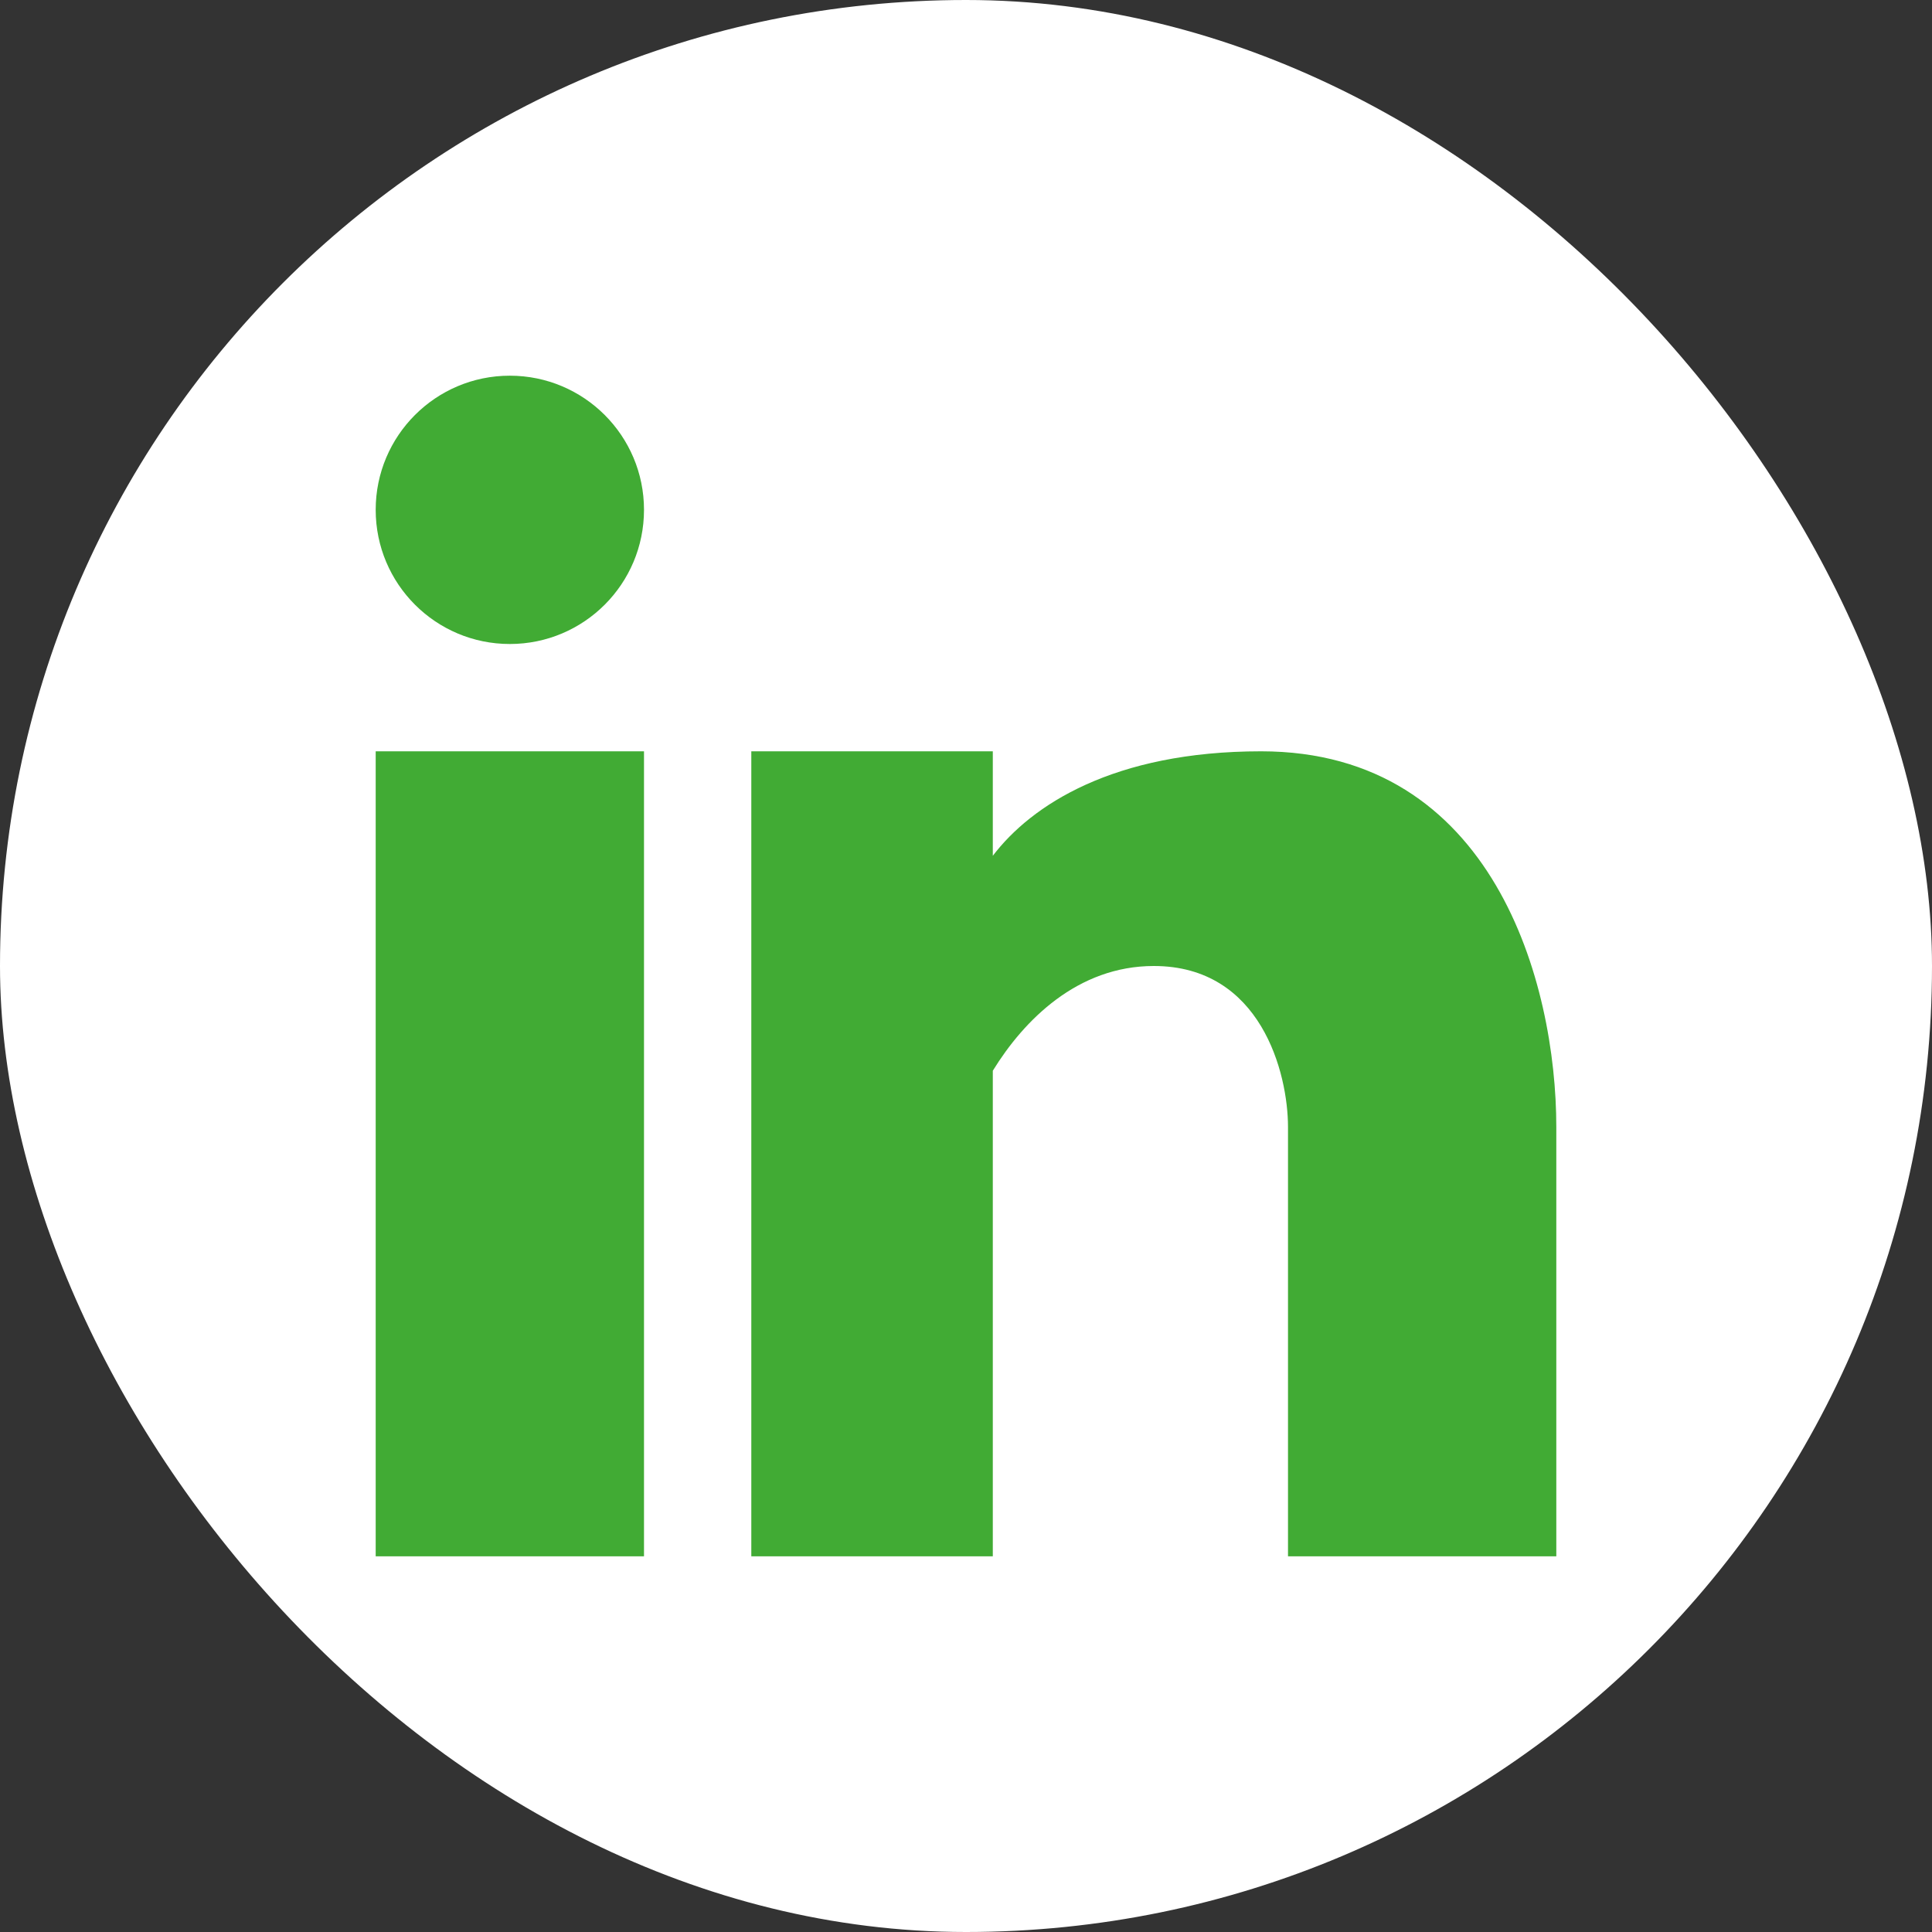
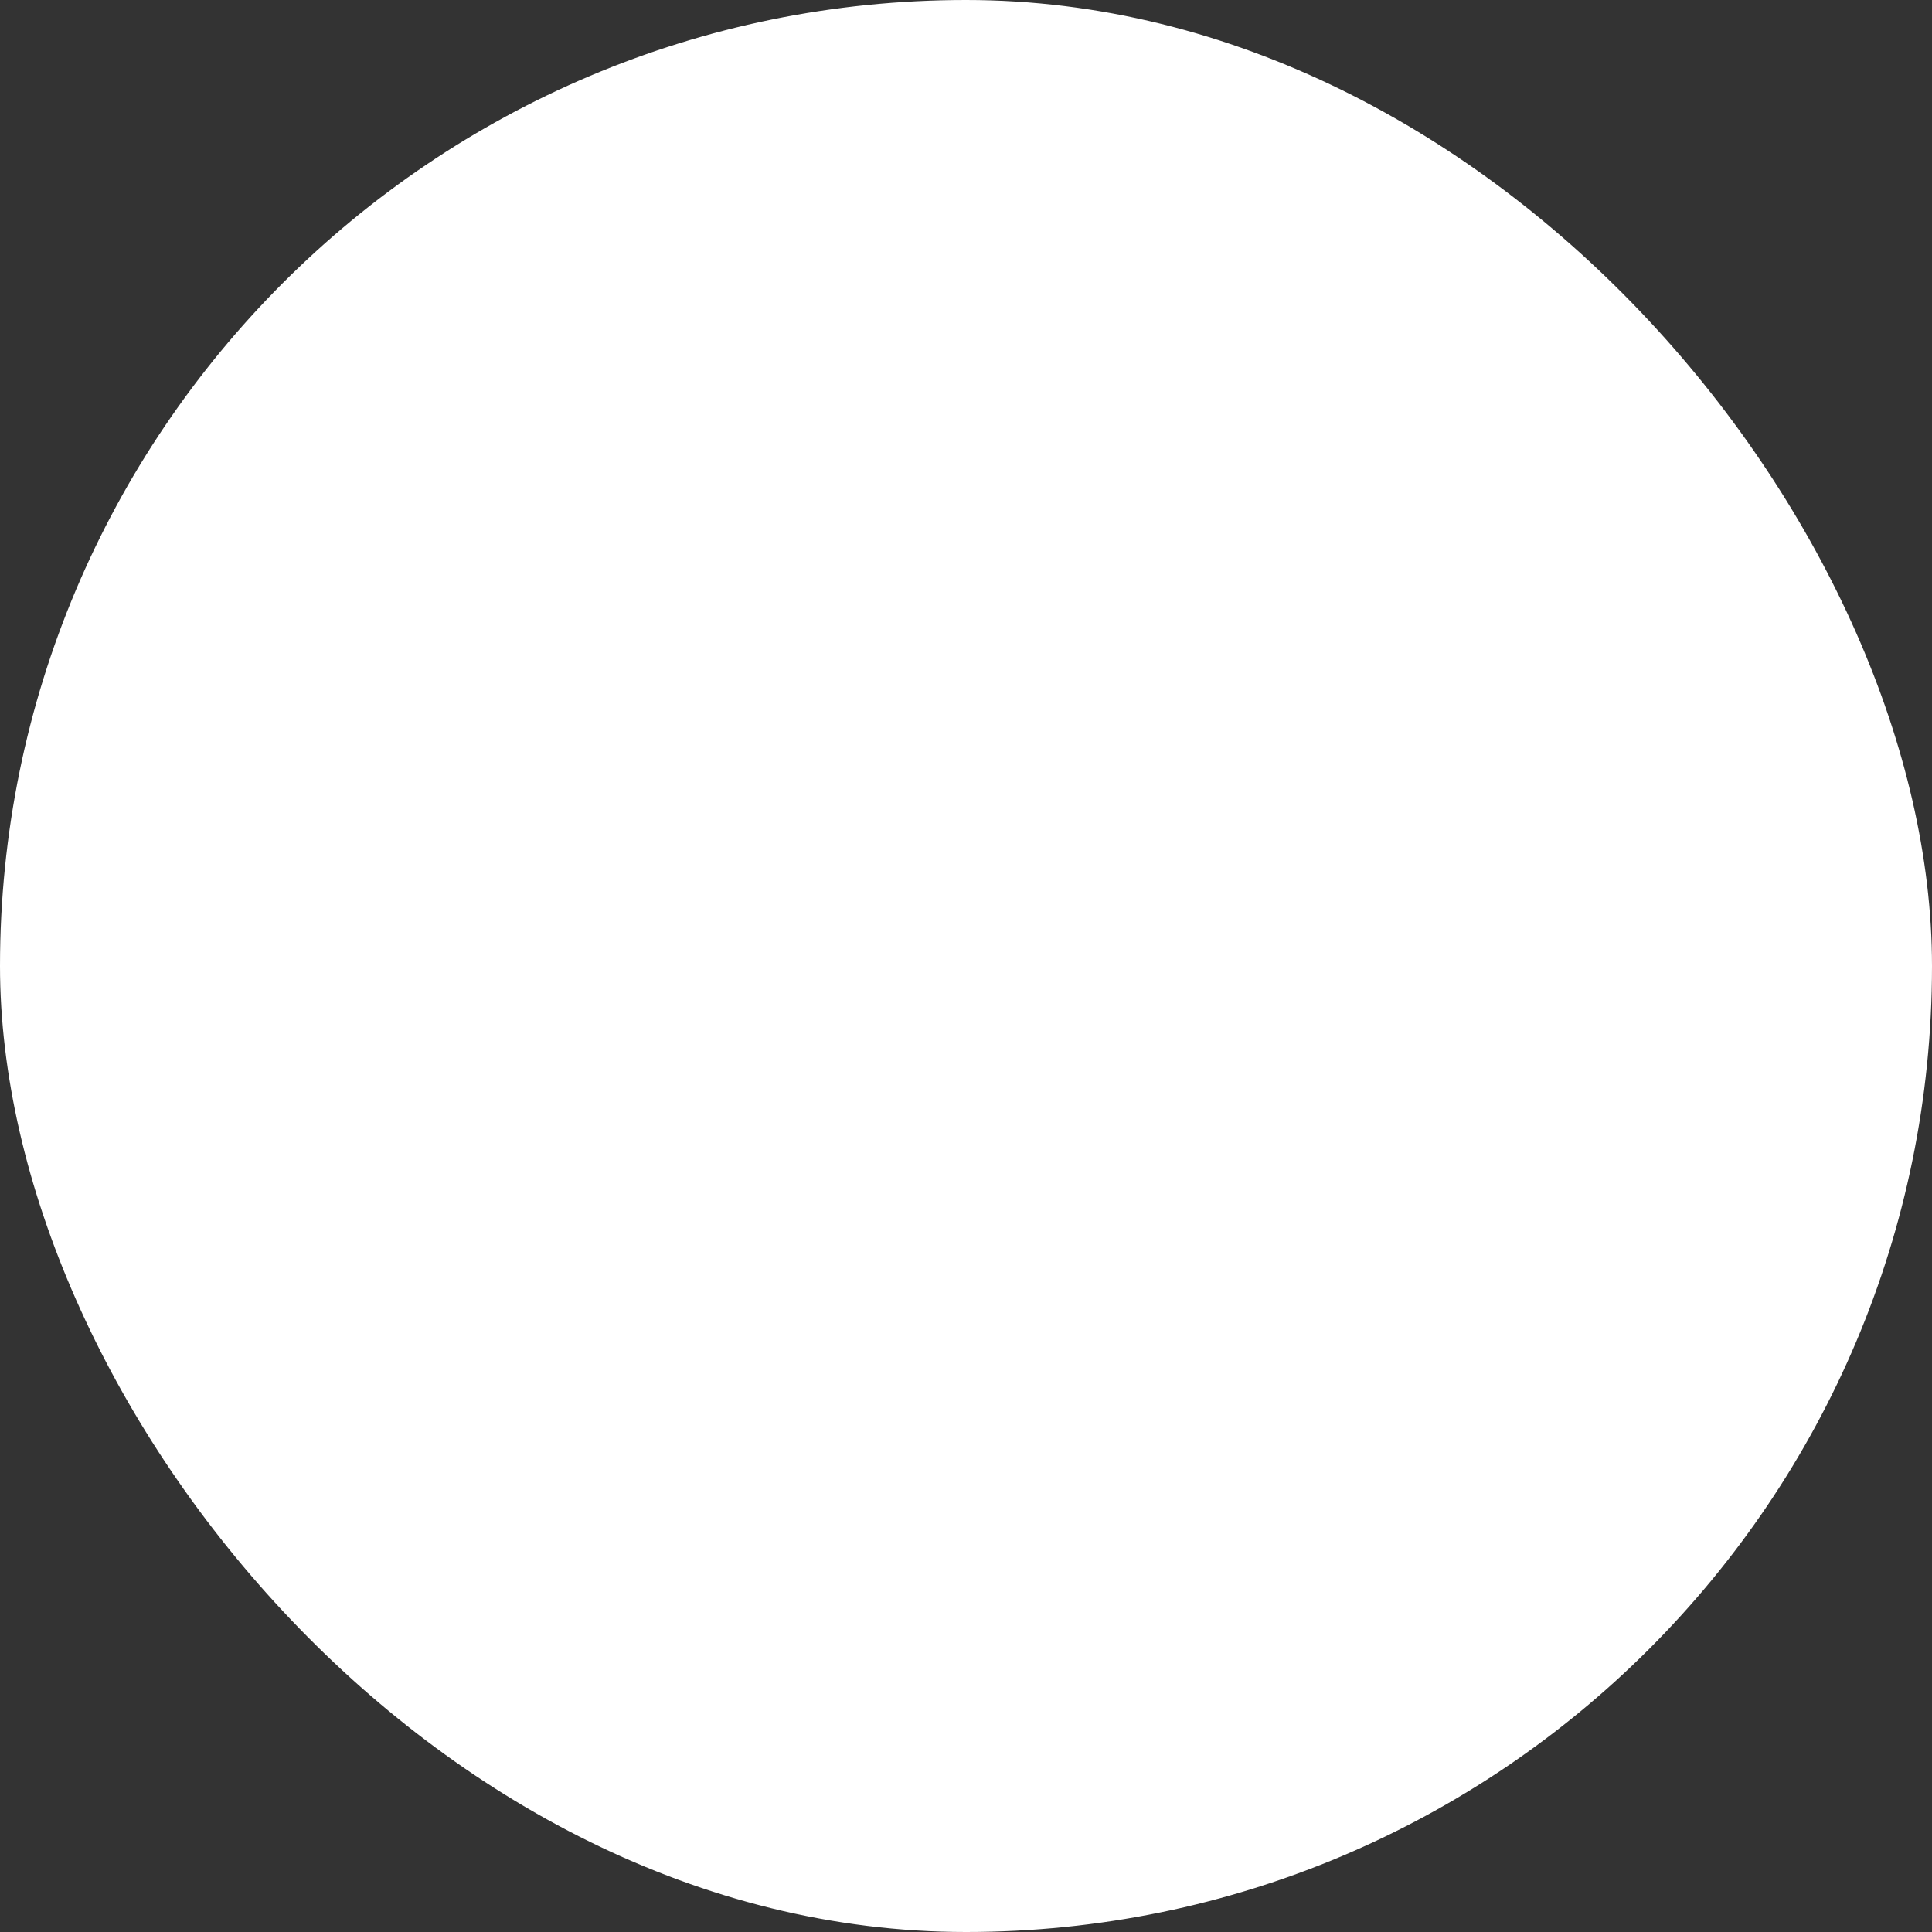
<svg xmlns="http://www.w3.org/2000/svg" width="24" height="24" viewBox="0 0 24 24" fill="none">
  <rect x="0" y="0" width="24" height="24" fill="#333333" stroke="none" />
  <rect width="24" height="24" rx="12" fill="white" />
  <g clip-path="url(#clip0_374_488)">
-     <path fill-rule="evenodd" clip-rule="evenodd" d="M6.333 8C7.254 8 8 7.254 8 6.333C8 5.413 7.254 4.667 6.333 4.667C5.413 4.667 4.667 5.413 4.667 6.333C4.667 7.254 5.413 8 6.333 8ZM8 19.333V9.333H4.667V19.333H8ZM9.333 9.333H12.333V10.631C12.811 10.003 13.83 9.333 15.666 9.333C18.553 9.333 19.333 12.214 19.333 14V19.333H16V14C16 13.333 15.666 12 14.333 12C13.386 12 12.72 12.672 12.333 13.301V19.333H9.333V9.333Z" fill="#41AB34" />
-   </g>
+     </g>
  <defs>
    <clipPath id="clip0_374_488">
-       <rect width="16" height="16" fill="white" transform="translate(4 4)" />
-     </clipPath>
+       </clipPath>
  </defs>
</svg>